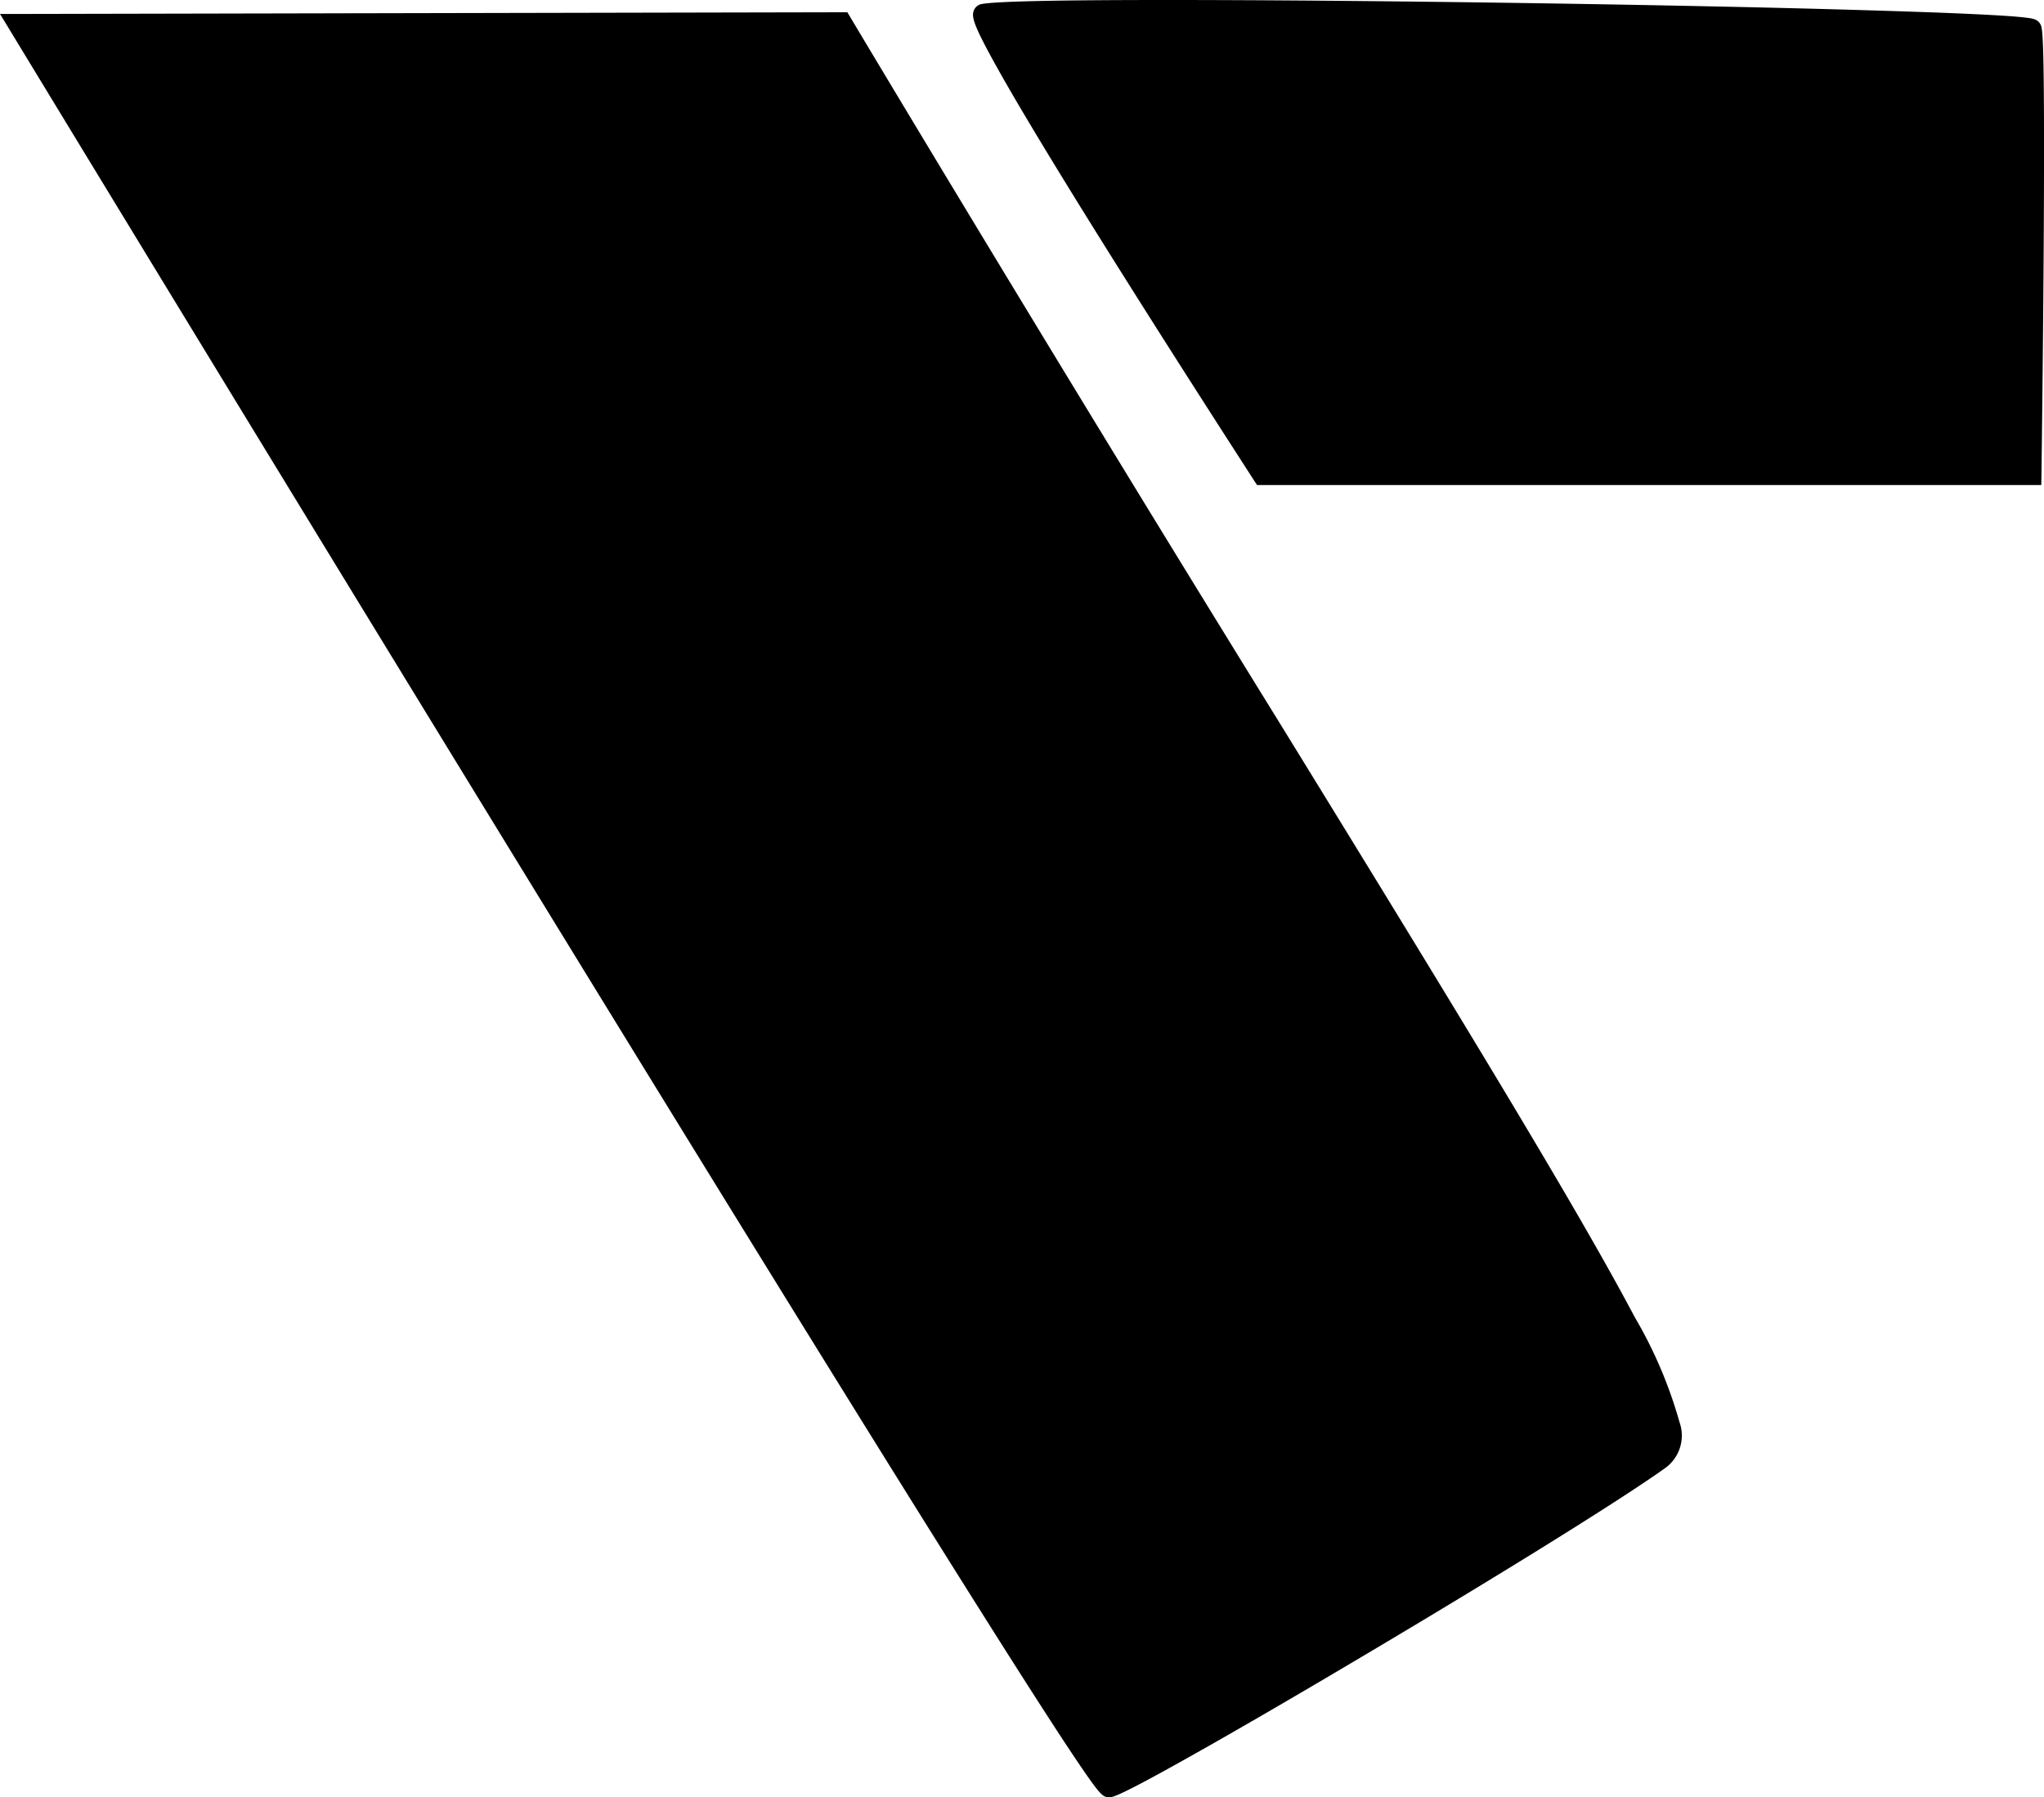
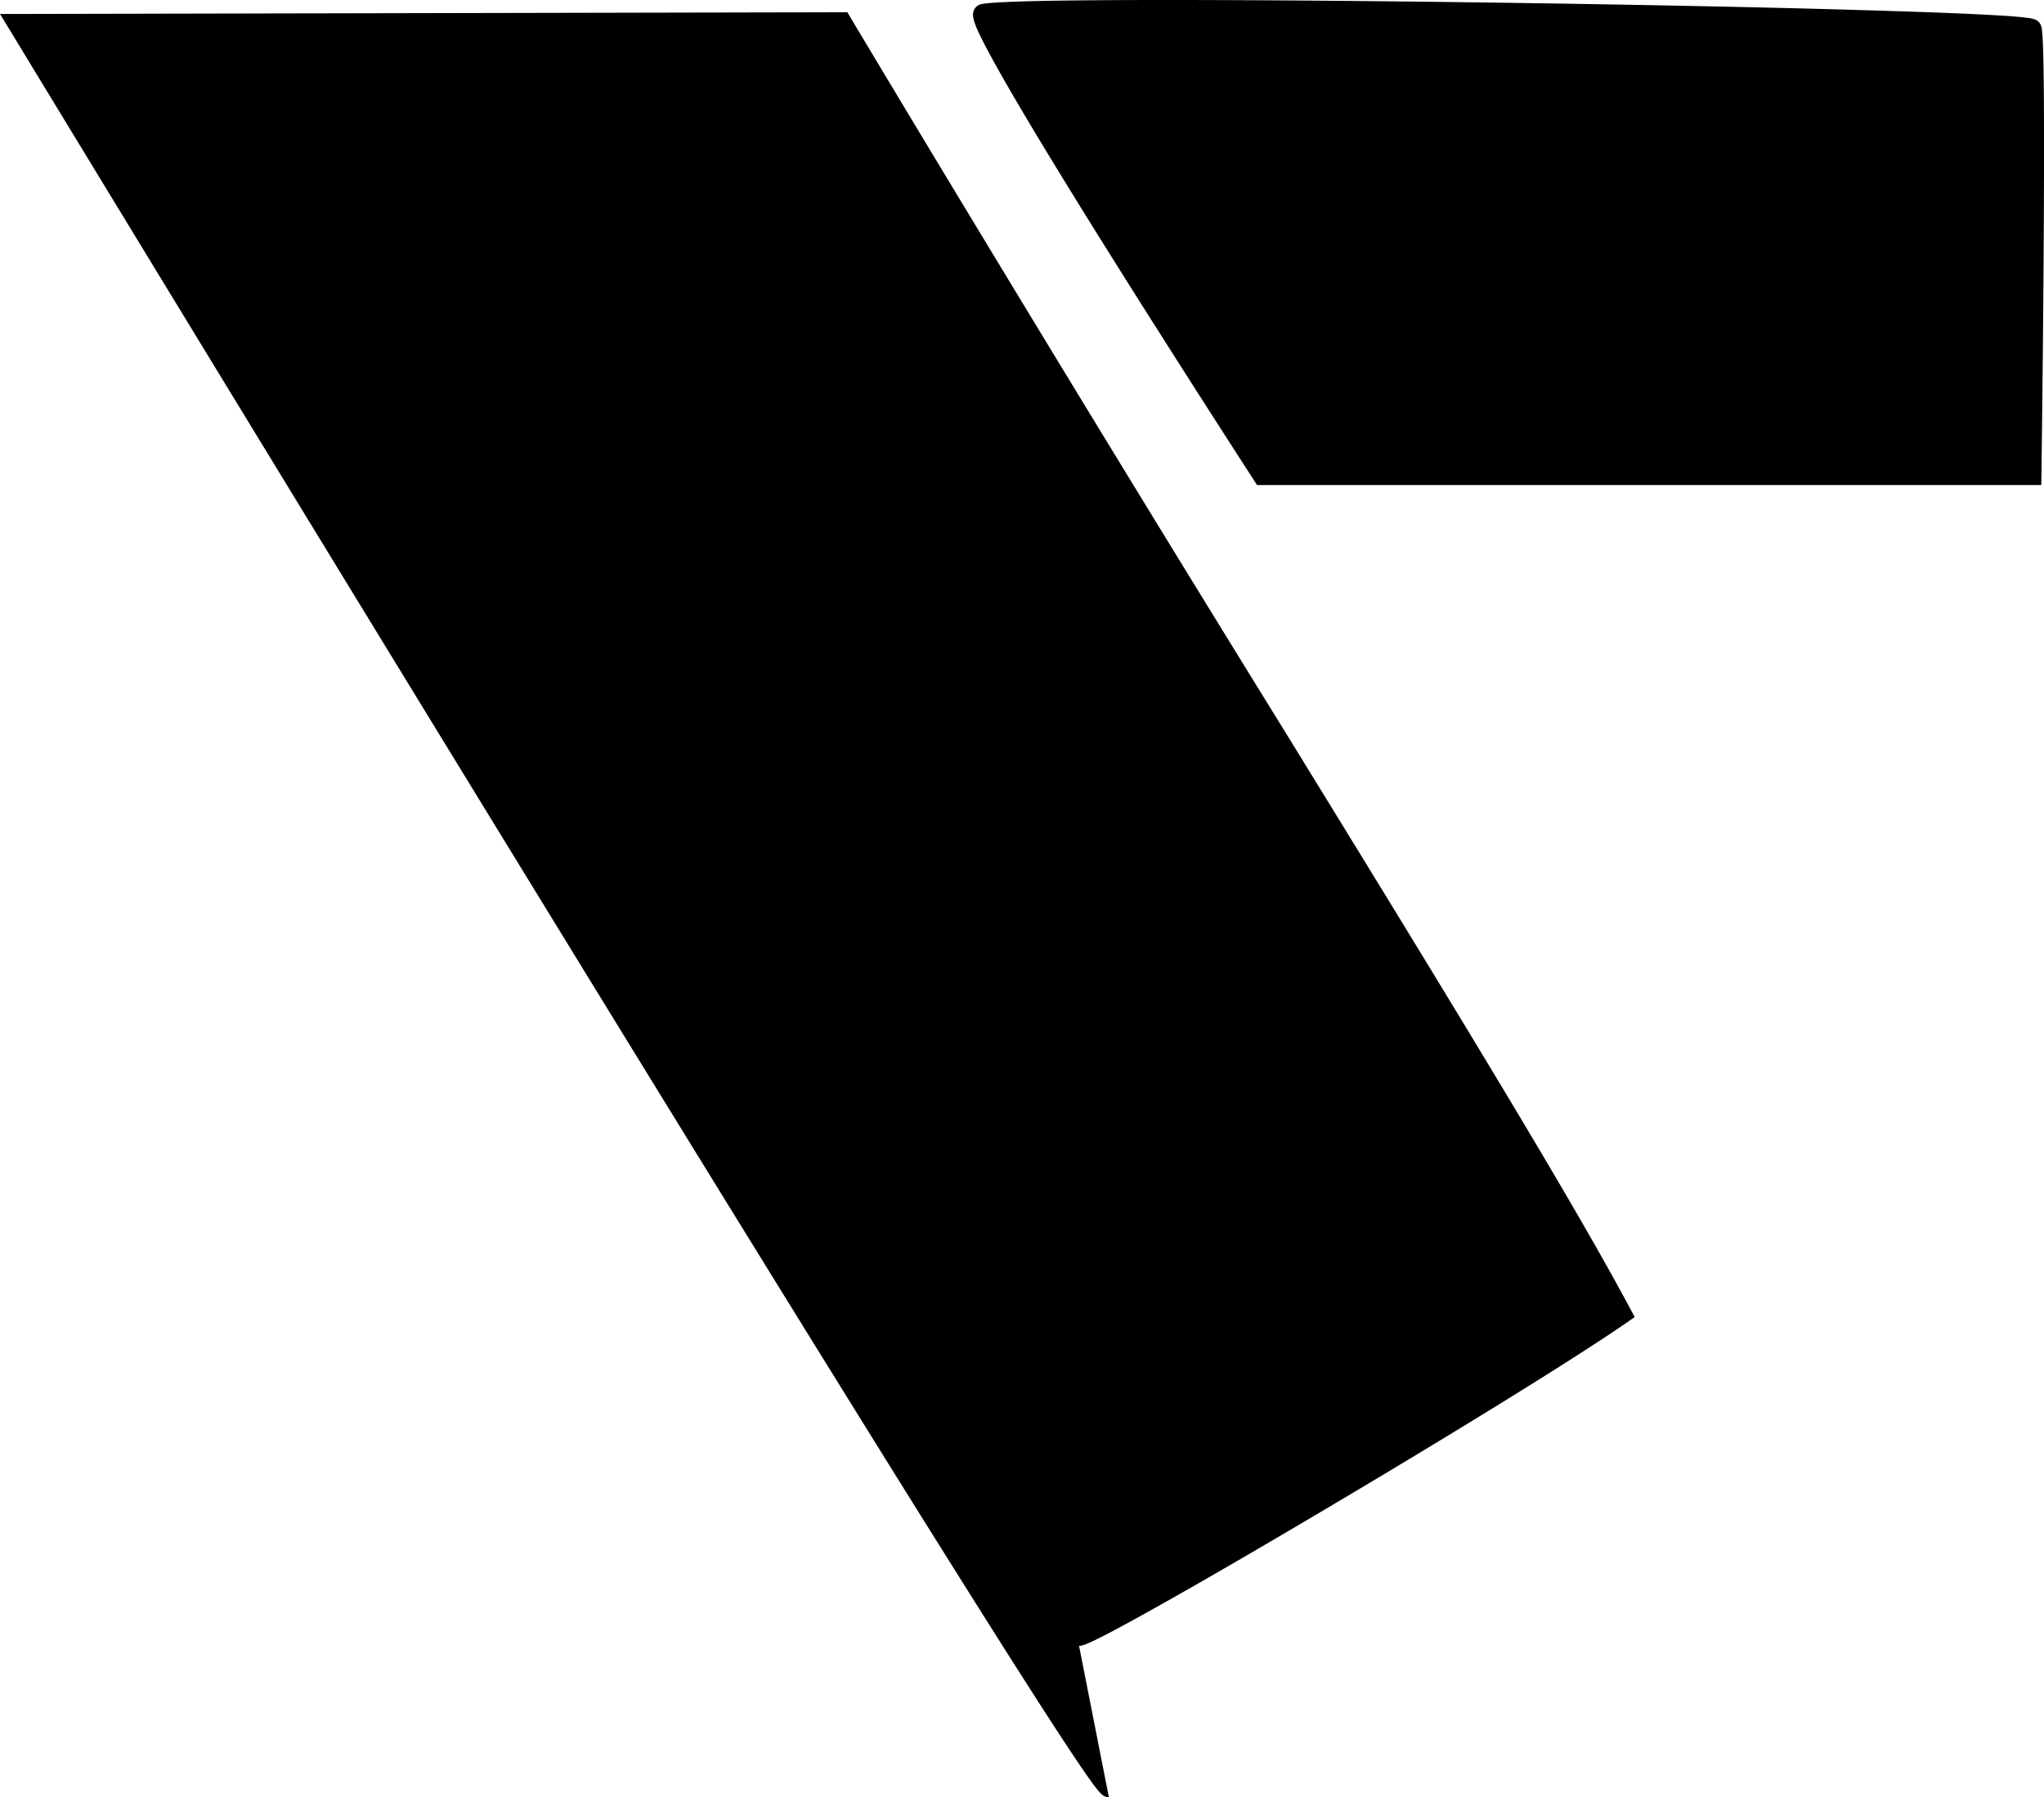
<svg xmlns="http://www.w3.org/2000/svg" width="107.613" height="94.627" viewBox="0 0 107.613 94.627">
-   <path id="Union_404_Light" data-name="Union 404 Light" d="M17075.381-8525.371c-.309,0-.48-.181-1.234-1.259-.459-.666-1.125-1.663-1.963-2.962-1.561-2.41-3.8-5.956-6.662-10.533-4.812-7.706-11.449-18.45-19.713-31.932-14.08-22.959-28.211-46.218-28.348-46.45l-.461-.756.887,0,43.725-.09.146.245c.1.172,10.33,17.307,22.7,37.316,10.105,16.418,15.752,25.739,18.605,31.137a23.426,23.426,0,0,1,2.359,5.531,2.109,2.109,0,0,1-.787,2.445c-2.943,2.089-10.559,6.727-16.193,10.062-3.287,1.951-6.365,3.739-8.66,5.028-3.932,2.213-4.2,2.218-4.4,2.222Zm7.8-69.09-.15-.228c-.035-.061-3.83-5.914-7.525-11.811-2.172-3.464-3.881-6.266-5.086-8.324-.717-1.229-1.262-2.205-1.619-2.9-.6-1.169-.641-1.482-.516-1.754a.536.536,0,0,1,.408-.309c.773-.143,4.057-.211,9.76-.211,7.594,0,18.824.129,28.609.335,4.883.1,9.014.22,11.936.327,1.568.06,2.789.12,3.631.176.443.03.791.061,1.031.091.318.038.6.072.748.322.1.163.176.292.2,4.146.012,1.973.008,4.689-.014,8.067-.039,5.755-.115,11.522-.115,11.578l-.01.494Z" transform="translate(-17017 8619.998)" fill="#000000" />
+   <path id="Union_404_Light" data-name="Union 404 Light" d="M17075.381-8525.371c-.309,0-.48-.181-1.234-1.259-.459-.666-1.125-1.663-1.963-2.962-1.561-2.41-3.8-5.956-6.662-10.533-4.812-7.706-11.449-18.45-19.713-31.932-14.08-22.959-28.211-46.218-28.348-46.45l-.461-.756.887,0,43.725-.09.146.245c.1.172,10.33,17.307,22.7,37.316,10.105,16.418,15.752,25.739,18.605,31.137c-2.943,2.089-10.559,6.727-16.193,10.062-3.287,1.951-6.365,3.739-8.66,5.028-3.932,2.213-4.2,2.218-4.4,2.222Zm7.8-69.09-.15-.228c-.035-.061-3.83-5.914-7.525-11.811-2.172-3.464-3.881-6.266-5.086-8.324-.717-1.229-1.262-2.205-1.619-2.9-.6-1.169-.641-1.482-.516-1.754a.536.536,0,0,1,.408-.309c.773-.143,4.057-.211,9.76-.211,7.594,0,18.824.129,28.609.335,4.883.1,9.014.22,11.936.327,1.568.06,2.789.12,3.631.176.443.03.791.061,1.031.091.318.038.6.072.748.322.1.163.176.292.2,4.146.012,1.973.008,4.689-.014,8.067-.039,5.755-.115,11.522-.115,11.578l-.01.494Z" transform="translate(-17017 8619.998)" fill="#000000" />
</svg>